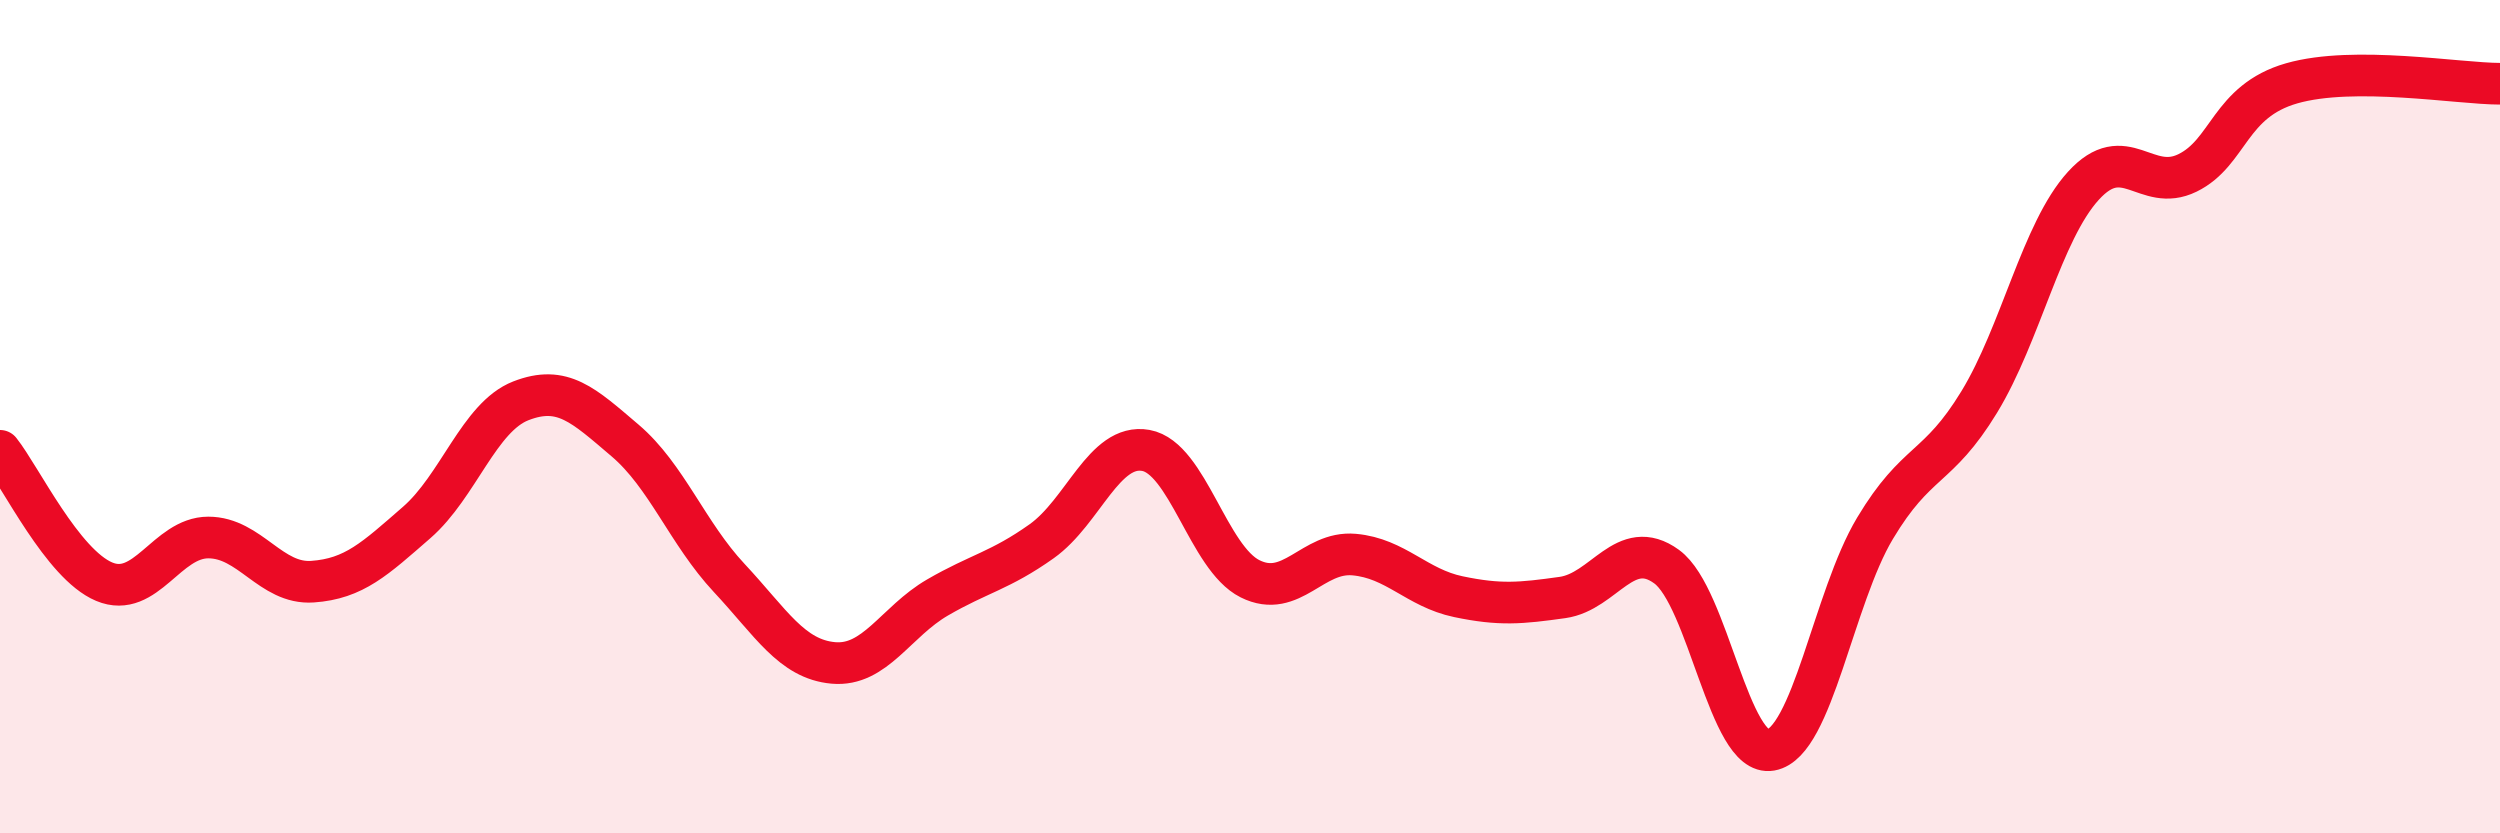
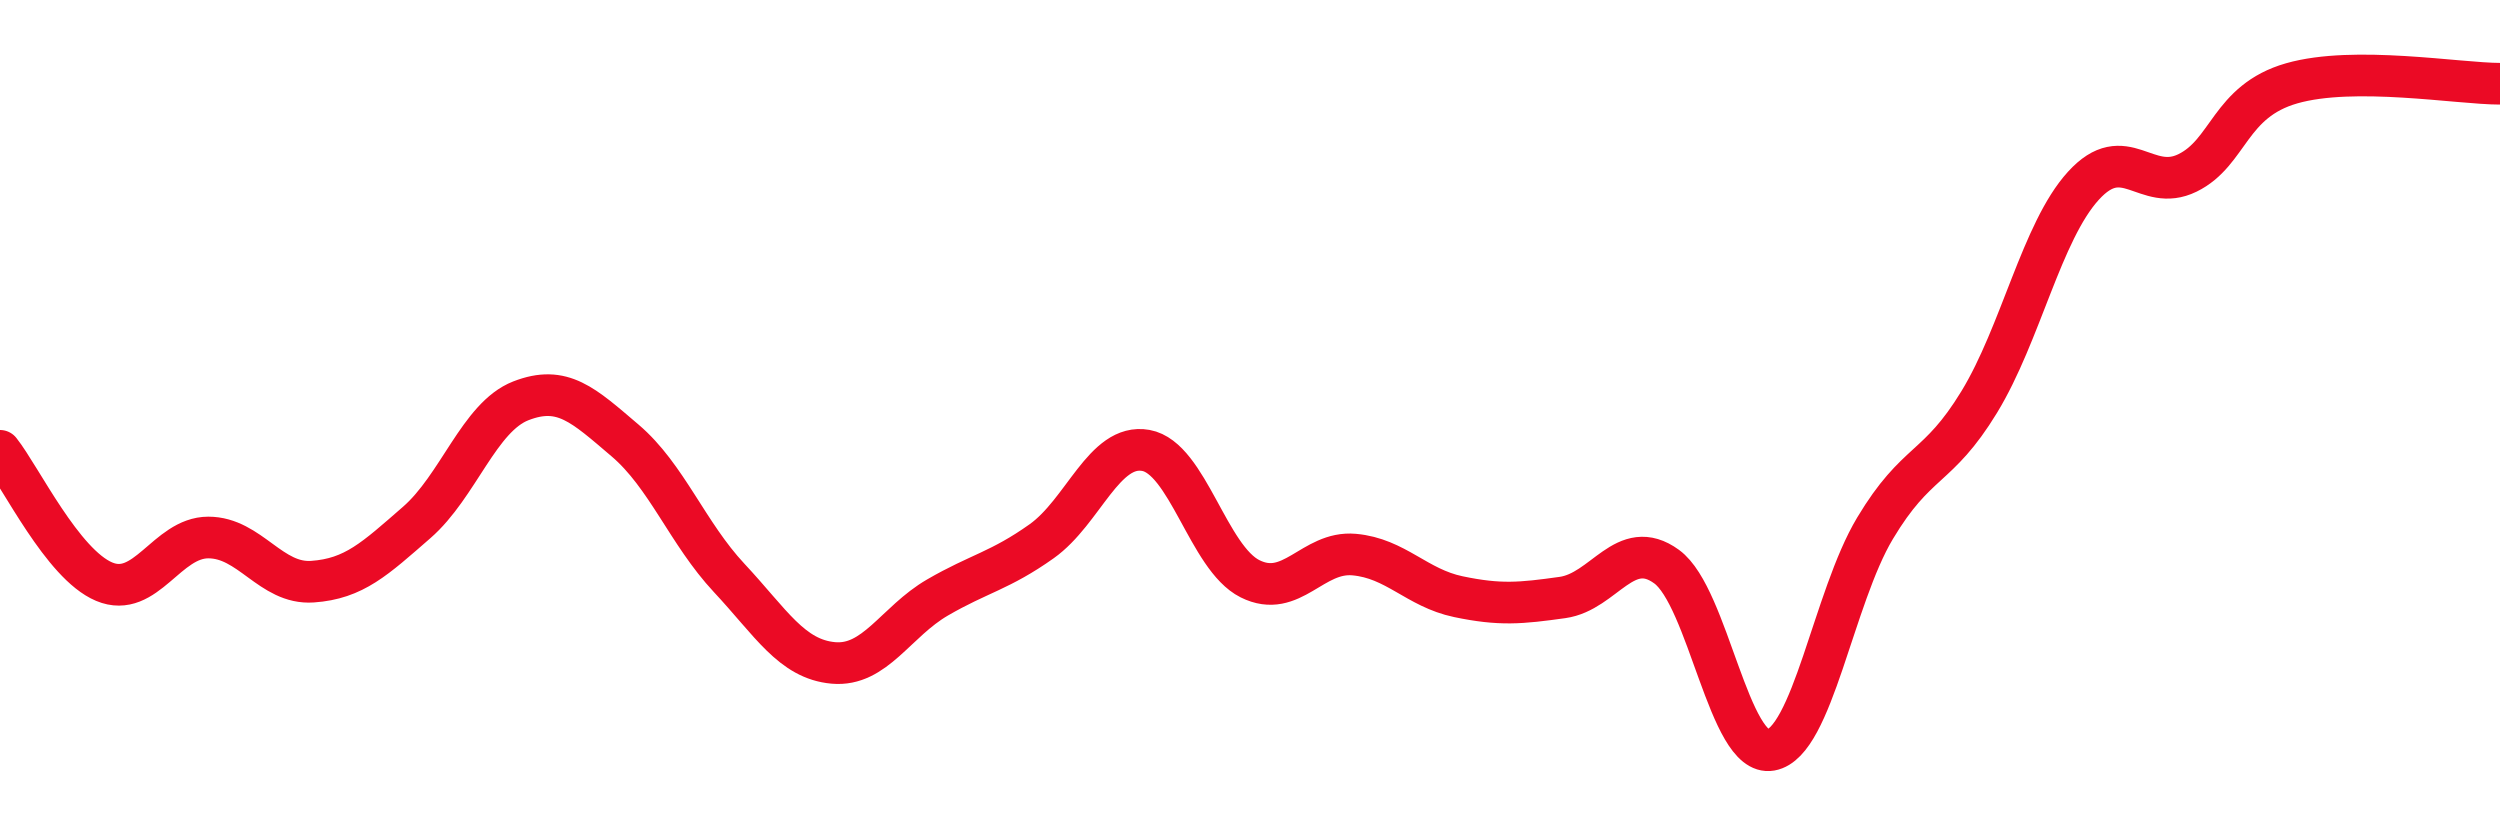
<svg xmlns="http://www.w3.org/2000/svg" width="60" height="20" viewBox="0 0 60 20">
-   <path d="M 0,10.82 C 0.5,11.45 1.5,13.54 2.5,13.96 C 3.5,14.38 4,12.9 5,12.9 C 6,12.9 6.5,14.03 7.5,13.96 C 8.5,13.89 9,13.41 10,12.54 C 11,11.67 11.5,10.01 12.5,9.62 C 13.5,9.23 14,9.72 15,10.57 C 16,11.42 16.5,12.8 17.5,13.87 C 18.5,14.94 19,15.82 20,15.91 C 21,16 21.5,14.92 22.5,14.34 C 23.5,13.76 24,13.7 25,12.99 C 26,12.28 26.5,10.63 27.5,10.81 C 28.5,10.99 29,13.39 30,13.89 C 31,14.39 31.5,13.22 32.5,13.31 C 33.5,13.4 34,14.11 35,14.32 C 36,14.53 36.5,14.48 37.5,14.34 C 38.5,14.2 39,12.87 40,13.6 C 41,14.33 41.5,18.18 42.5,18 C 43.5,17.82 44,14.35 45,12.68 C 46,11.01 46.5,11.29 47.5,9.65 C 48.5,8.01 49,5.56 50,4.46 C 51,3.36 51.5,4.64 52.5,4.15 C 53.5,3.66 53.5,2.43 55,2 C 56.5,1.57 59,2.01 60,2.01L60 20L0 20Z" fill="#EB0A25" opacity="0.1" stroke-linecap="round" stroke-linejoin="round" />
  <path d="M 0,10.82 C 0.5,11.45 1.5,13.54 2.5,13.96 C 3.5,14.38 4,12.9 5,12.9 C 6,12.9 6.5,14.03 7.5,13.96 C 8.5,13.89 9,13.41 10,12.54 C 11,11.67 11.5,10.01 12.5,9.62 C 13.5,9.23 14,9.72 15,10.57 C 16,11.42 16.5,12.8 17.5,13.87 C 18.5,14.94 19,15.82 20,15.91 C 21,16 21.5,14.92 22.5,14.34 C 23.5,13.76 24,13.7 25,12.99 C 26,12.28 26.5,10.63 27.5,10.81 C 28.5,10.99 29,13.39 30,13.89 C 31,14.39 31.5,13.22 32.5,13.31 C 33.5,13.4 34,14.11 35,14.32 C 36,14.53 36.5,14.48 37.5,14.34 C 38.5,14.2 39,12.87 40,13.6 C 41,14.33 41.5,18.18 42.5,18 C 43.5,17.82 44,14.35 45,12.68 C 46,11.01 46.5,11.29 47.5,9.65 C 48.5,8.01 49,5.56 50,4.46 C 51,3.36 51.5,4.64 52.5,4.15 C 53.5,3.66 53.5,2.43 55,2 C 56.5,1.57 59,2.01 60,2.01" stroke="#EB0A25" stroke-width="1" fill="none" stroke-linecap="round" stroke-linejoin="round" />
</svg>